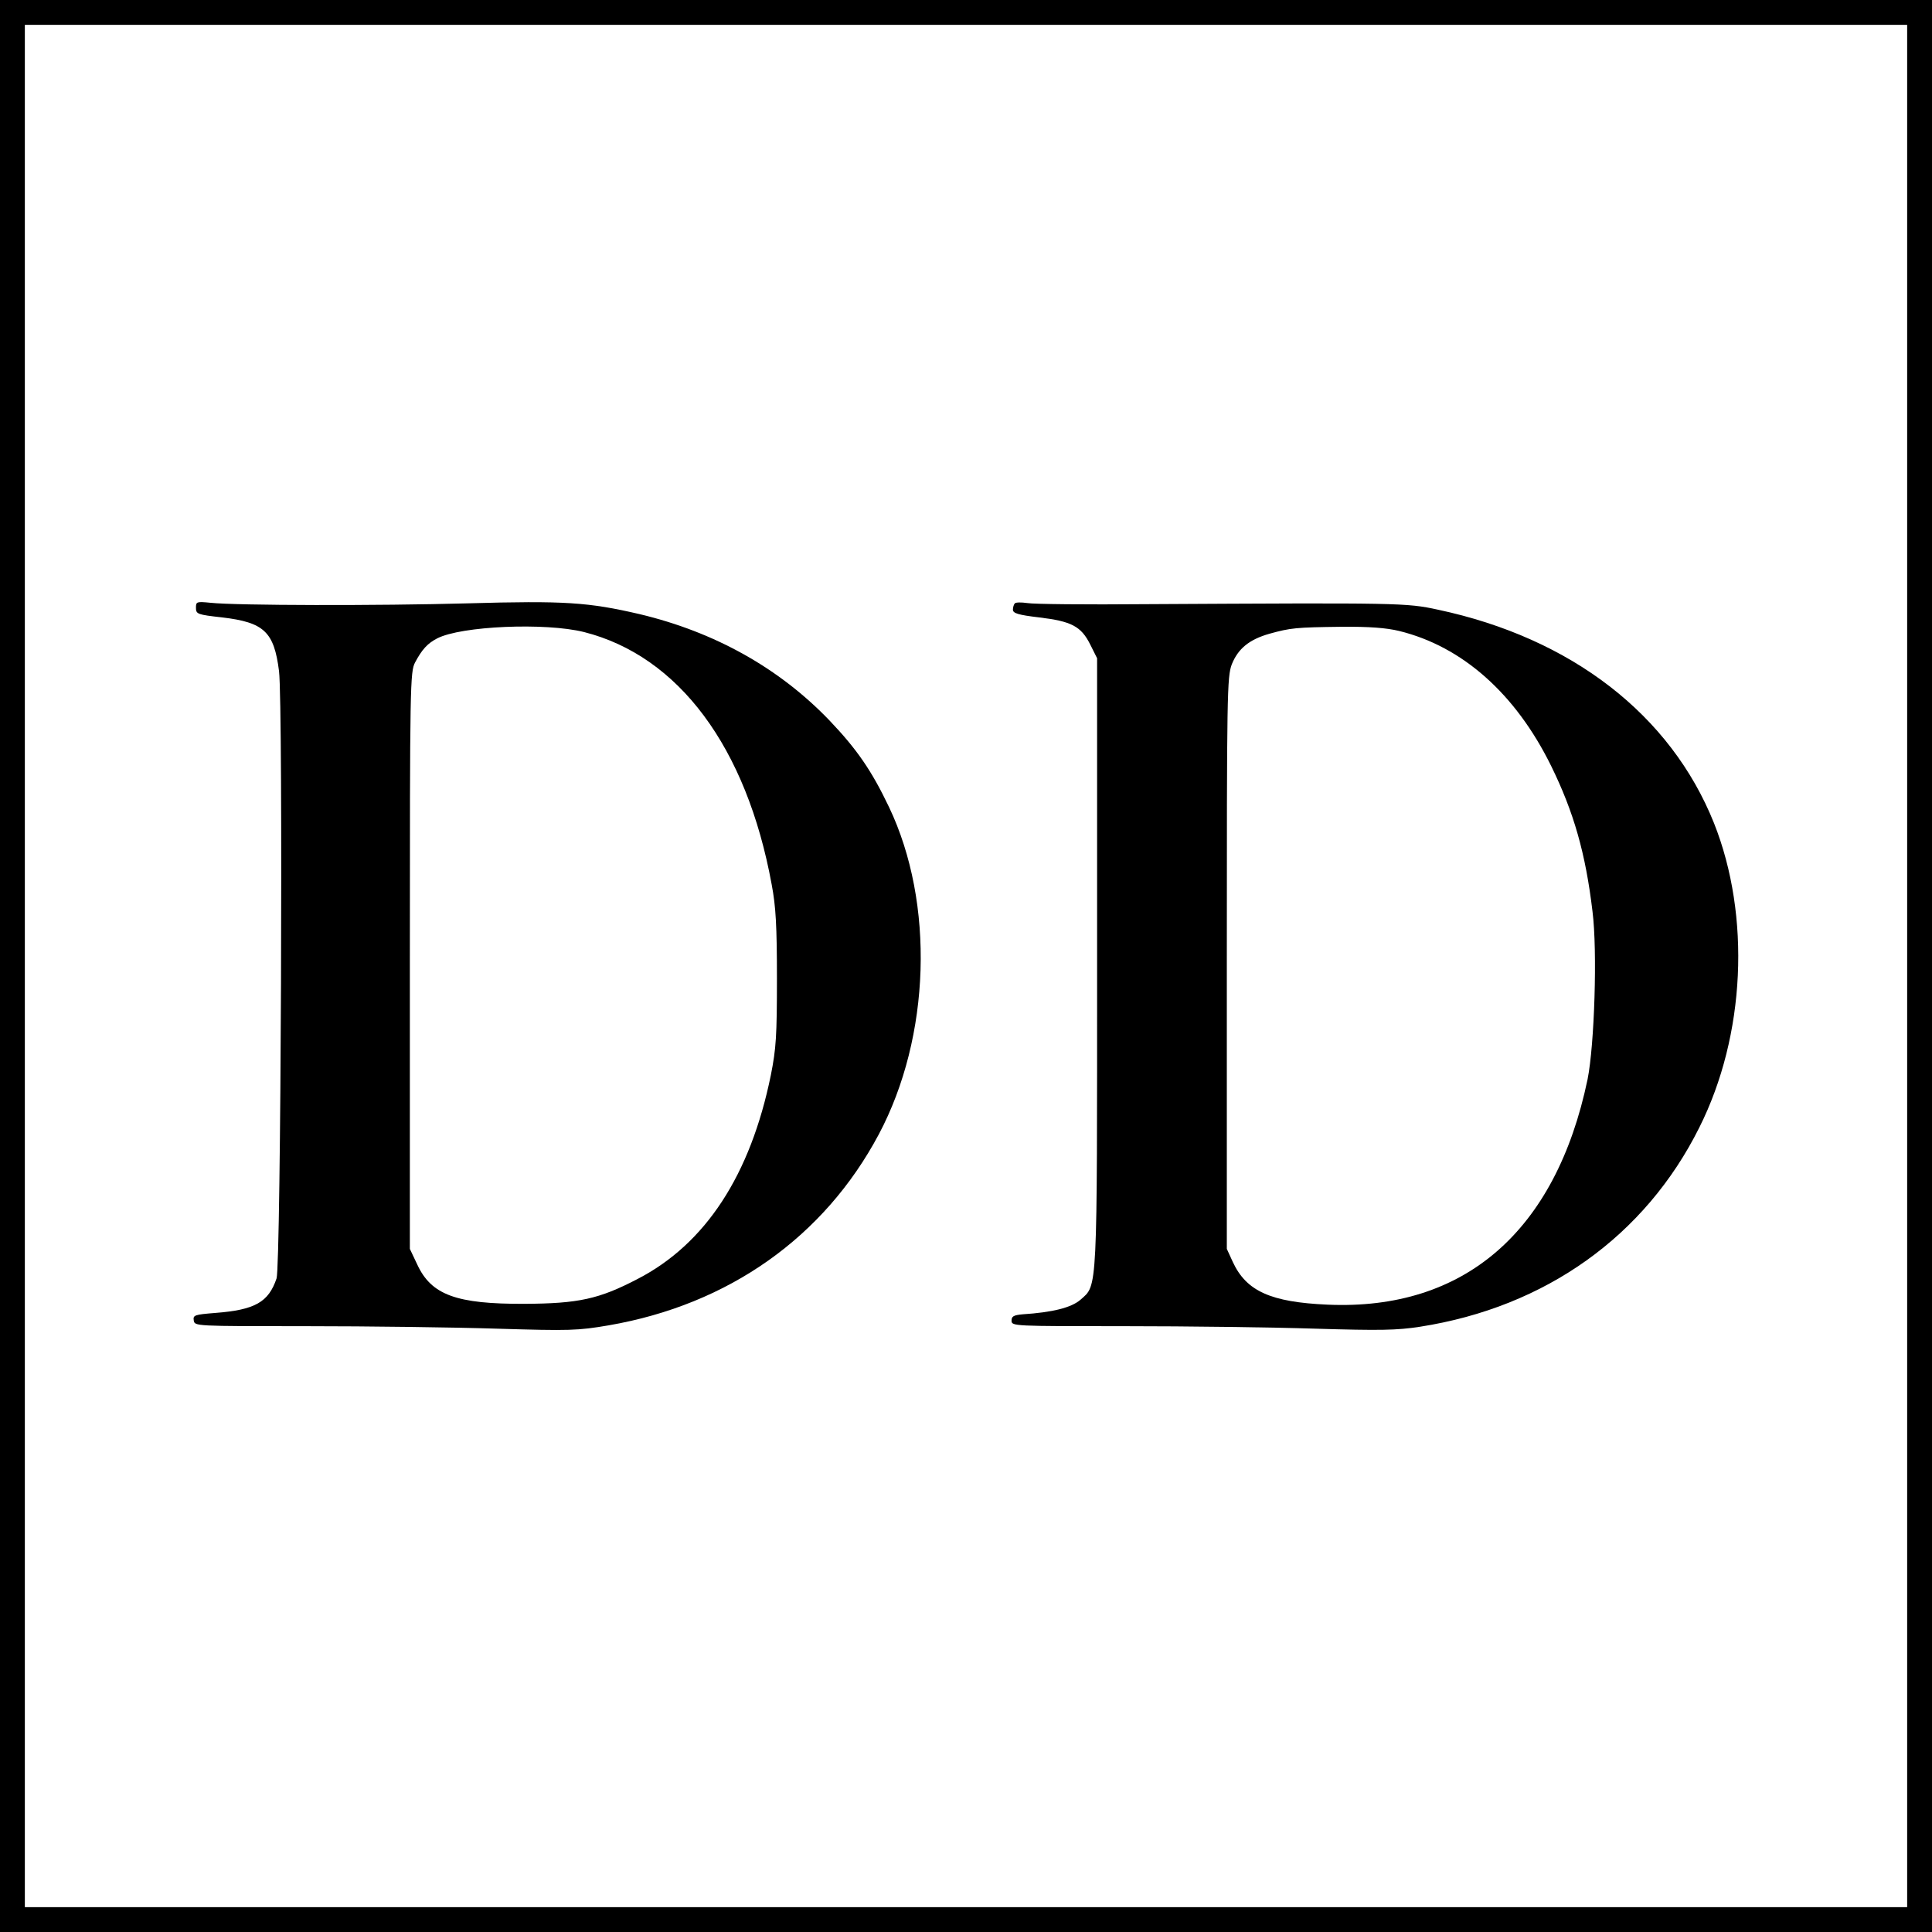
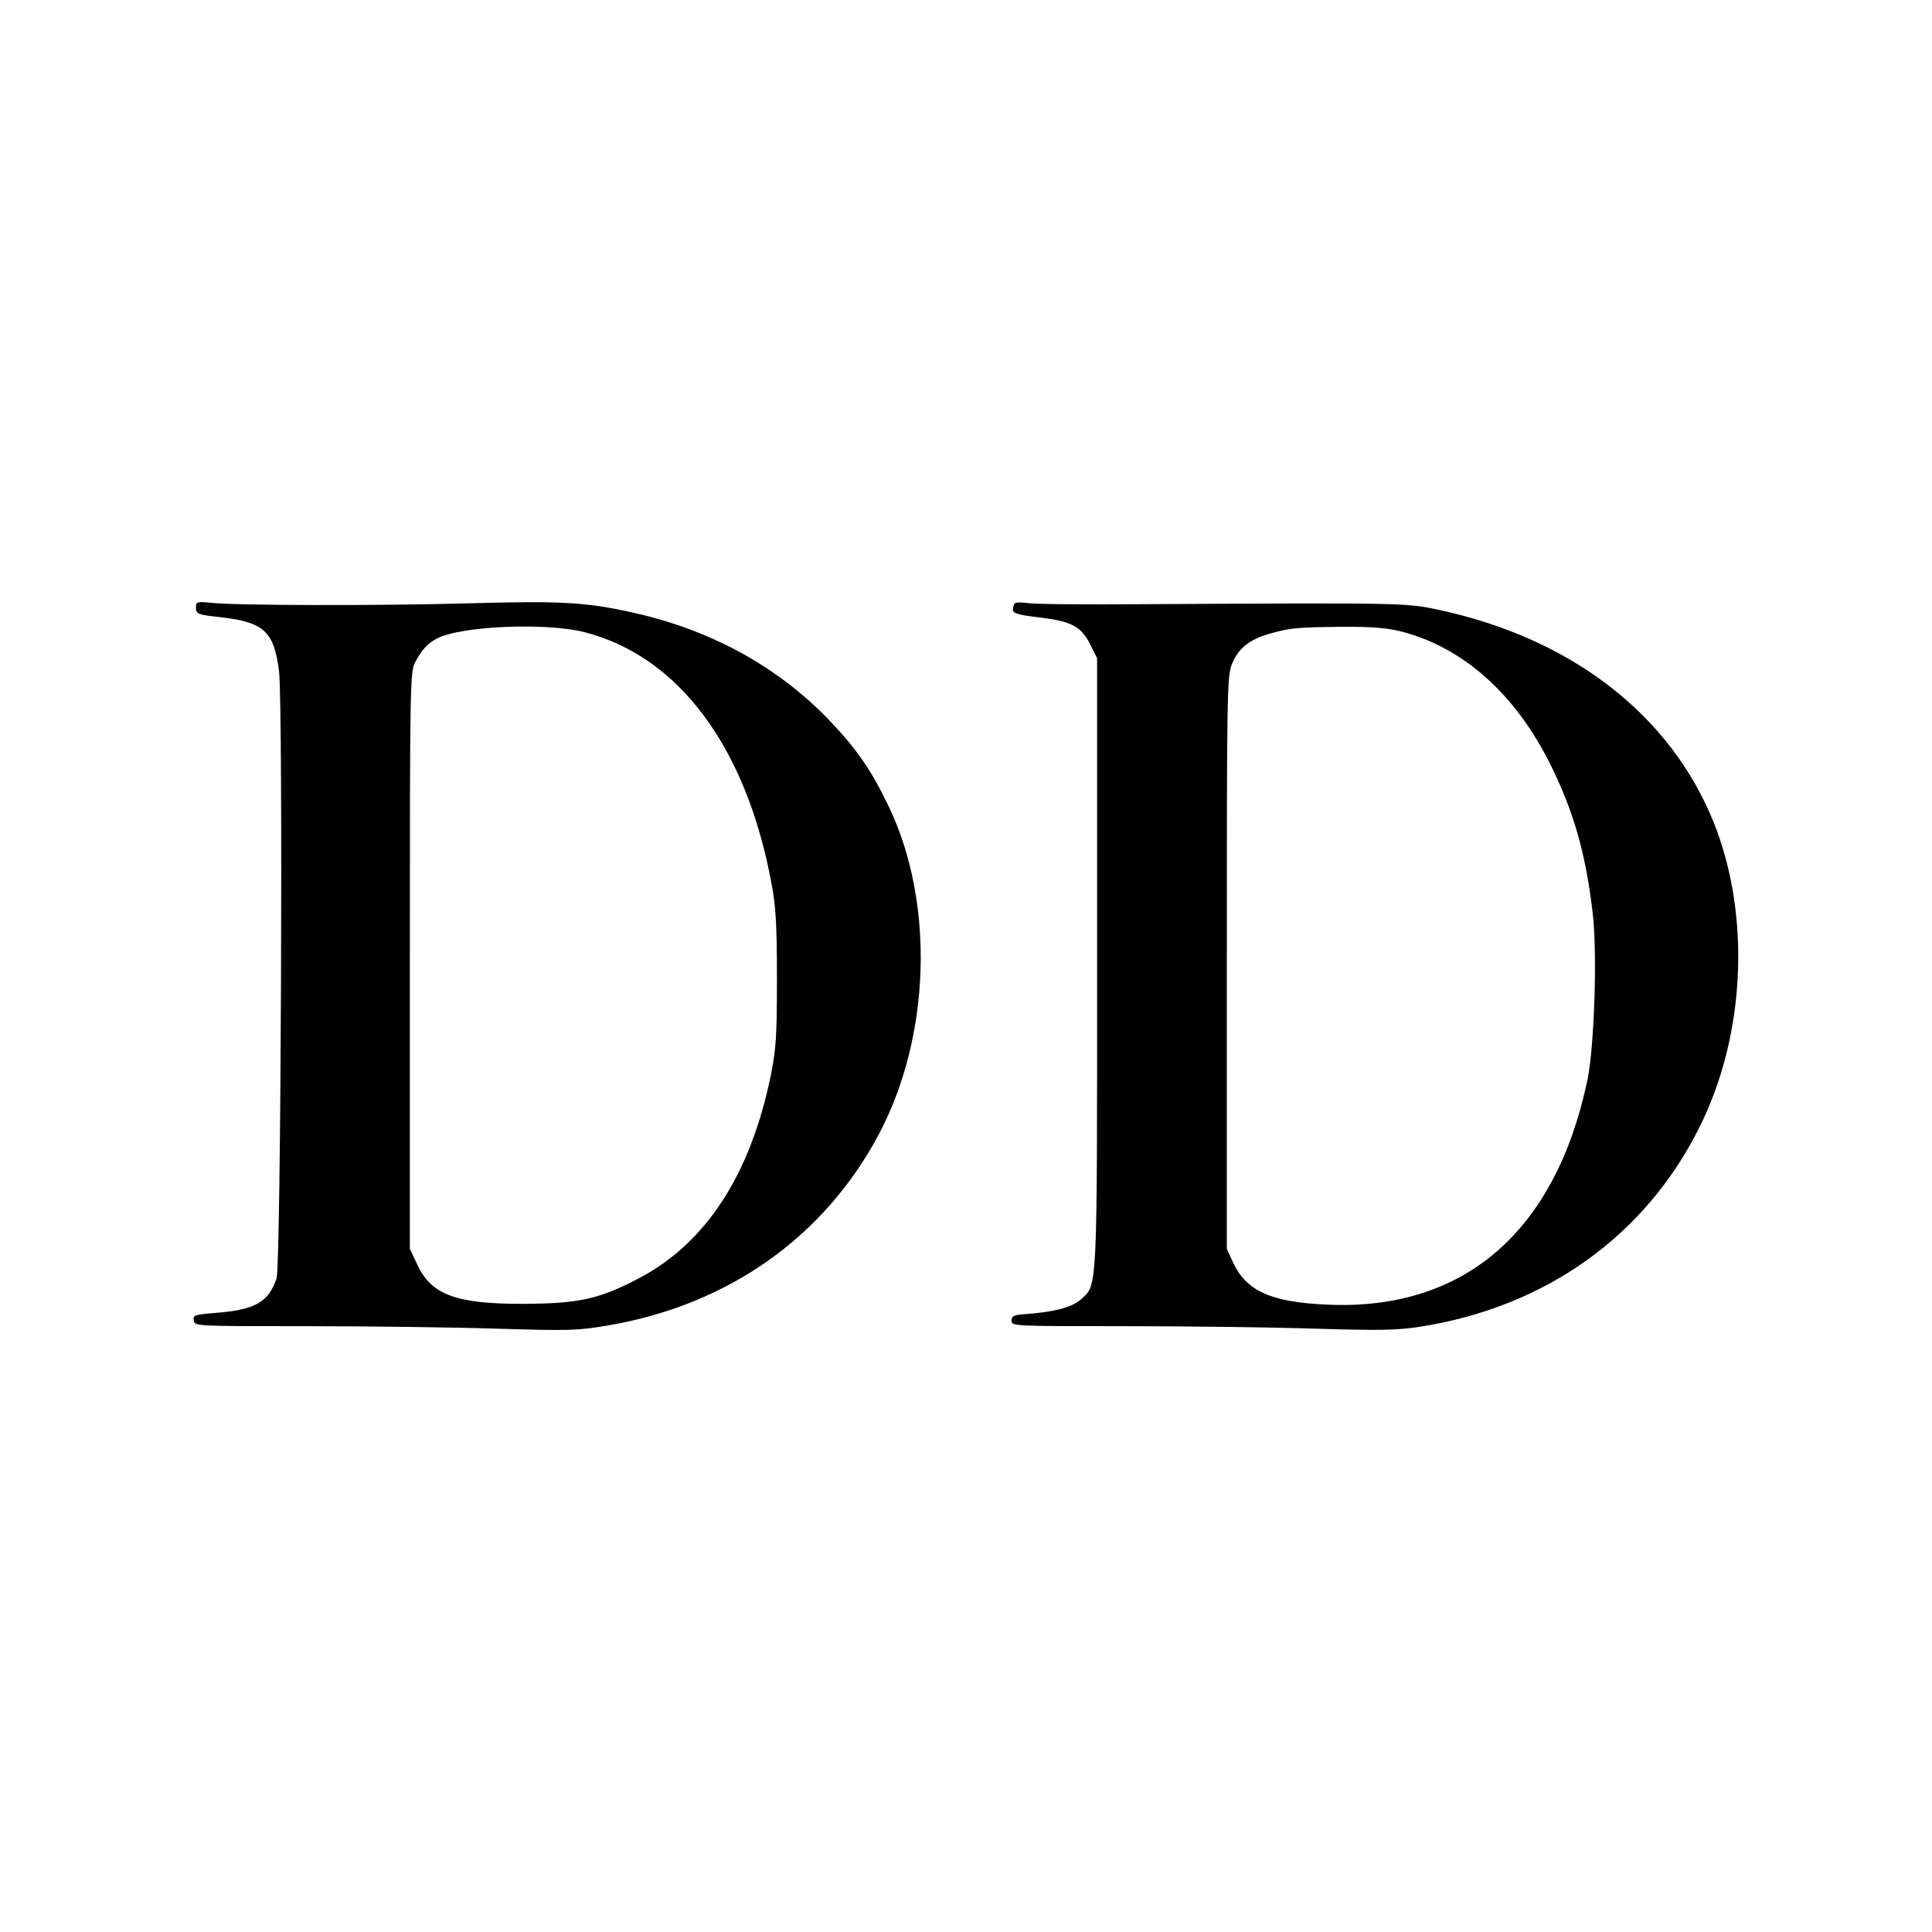
<svg xmlns="http://www.w3.org/2000/svg" version="1.0" width="700pt" height="700pt" viewBox="0 0 700 700" preserveAspectRatio="xMidYMid meet">
  <g transform="translate(0,700) scale(0.1,-0.1)" fill="#000000" stroke="none">
-     <path d="M0 3500 l0 -3500 3500 0 3500 0 0 3500 0 3500 -3500 0 -3500 0 0 -3500z m6910 0 l0 -3410 -3410 0 -3410 0 0 3410 0 3410 3410 0 3410 0 0 -3410z" />
    <path d="M710 4798 c0 -23 5 -25 95 -35 152 -18 188 -52 206 -195 15 -128 7 -2152 -9 -2200 -29 -86 -78 -114 -222 -125 -75 -6 -81 -8 -78 -27 3 -21 4 -21 408 -21 223 0 533 -4 690 -9 266 -8 293 -7 405 12 435 75 781 320 979 692 188 354 203 838 37 1186 -63 132 -116 209 -215 313 -182 190 -416 321 -689 386 -185 43 -272 49 -622 39 -326 -9 -838 -8 -932 2 -51 5 -53 4 -53 -18z m1406 -88 c343 -87 589 -417 680 -915 15 -79 19 -150 19 -340 0 -209 -3 -254 -22 -350 -74 -363 -237 -612 -483 -739 -140 -73 -214 -89 -410 -90 -246 -1 -337 32 -388 142 l-27 57 0 1045 c0 1002 1 1046 19 1080 25 47 45 69 80 87 87 45 392 58 532 23z" />
    <path d="M3677 4814 c-4 -4 -7 -15 -7 -23 0 -13 19 -19 95 -28 117 -14 152 -32 185 -98 l25 -50 0 -1100 c0 -1211 2 -1169 -60 -1224 -33 -29 -102 -46 -210 -53 -32 -3 -40 -7 -40 -23 0 -20 7 -20 410 -20 226 0 536 -4 690 -9 235 -7 296 -6 380 7 455 71 816 329 1012 722 167 333 187 766 53 1103 -157 392 -516 670 -1000 773 -115 25 -138 25 -1058 20 -216 -2 -409 0 -430 4 -21 3 -41 3 -45 -1z m1392 -100 c229 -56 422 -227 551 -489 82 -167 125 -317 150 -528 18 -142 7 -484 -18 -608 -115 -550 -446 -838 -942 -816 -206 9 -294 49 -343 154 l-22 48 0 1035 c0 981 1 1037 18 1083 23 57 63 90 137 111 76 21 95 23 259 25 103 1 164 -4 210 -15z" />
  </g>
</svg>